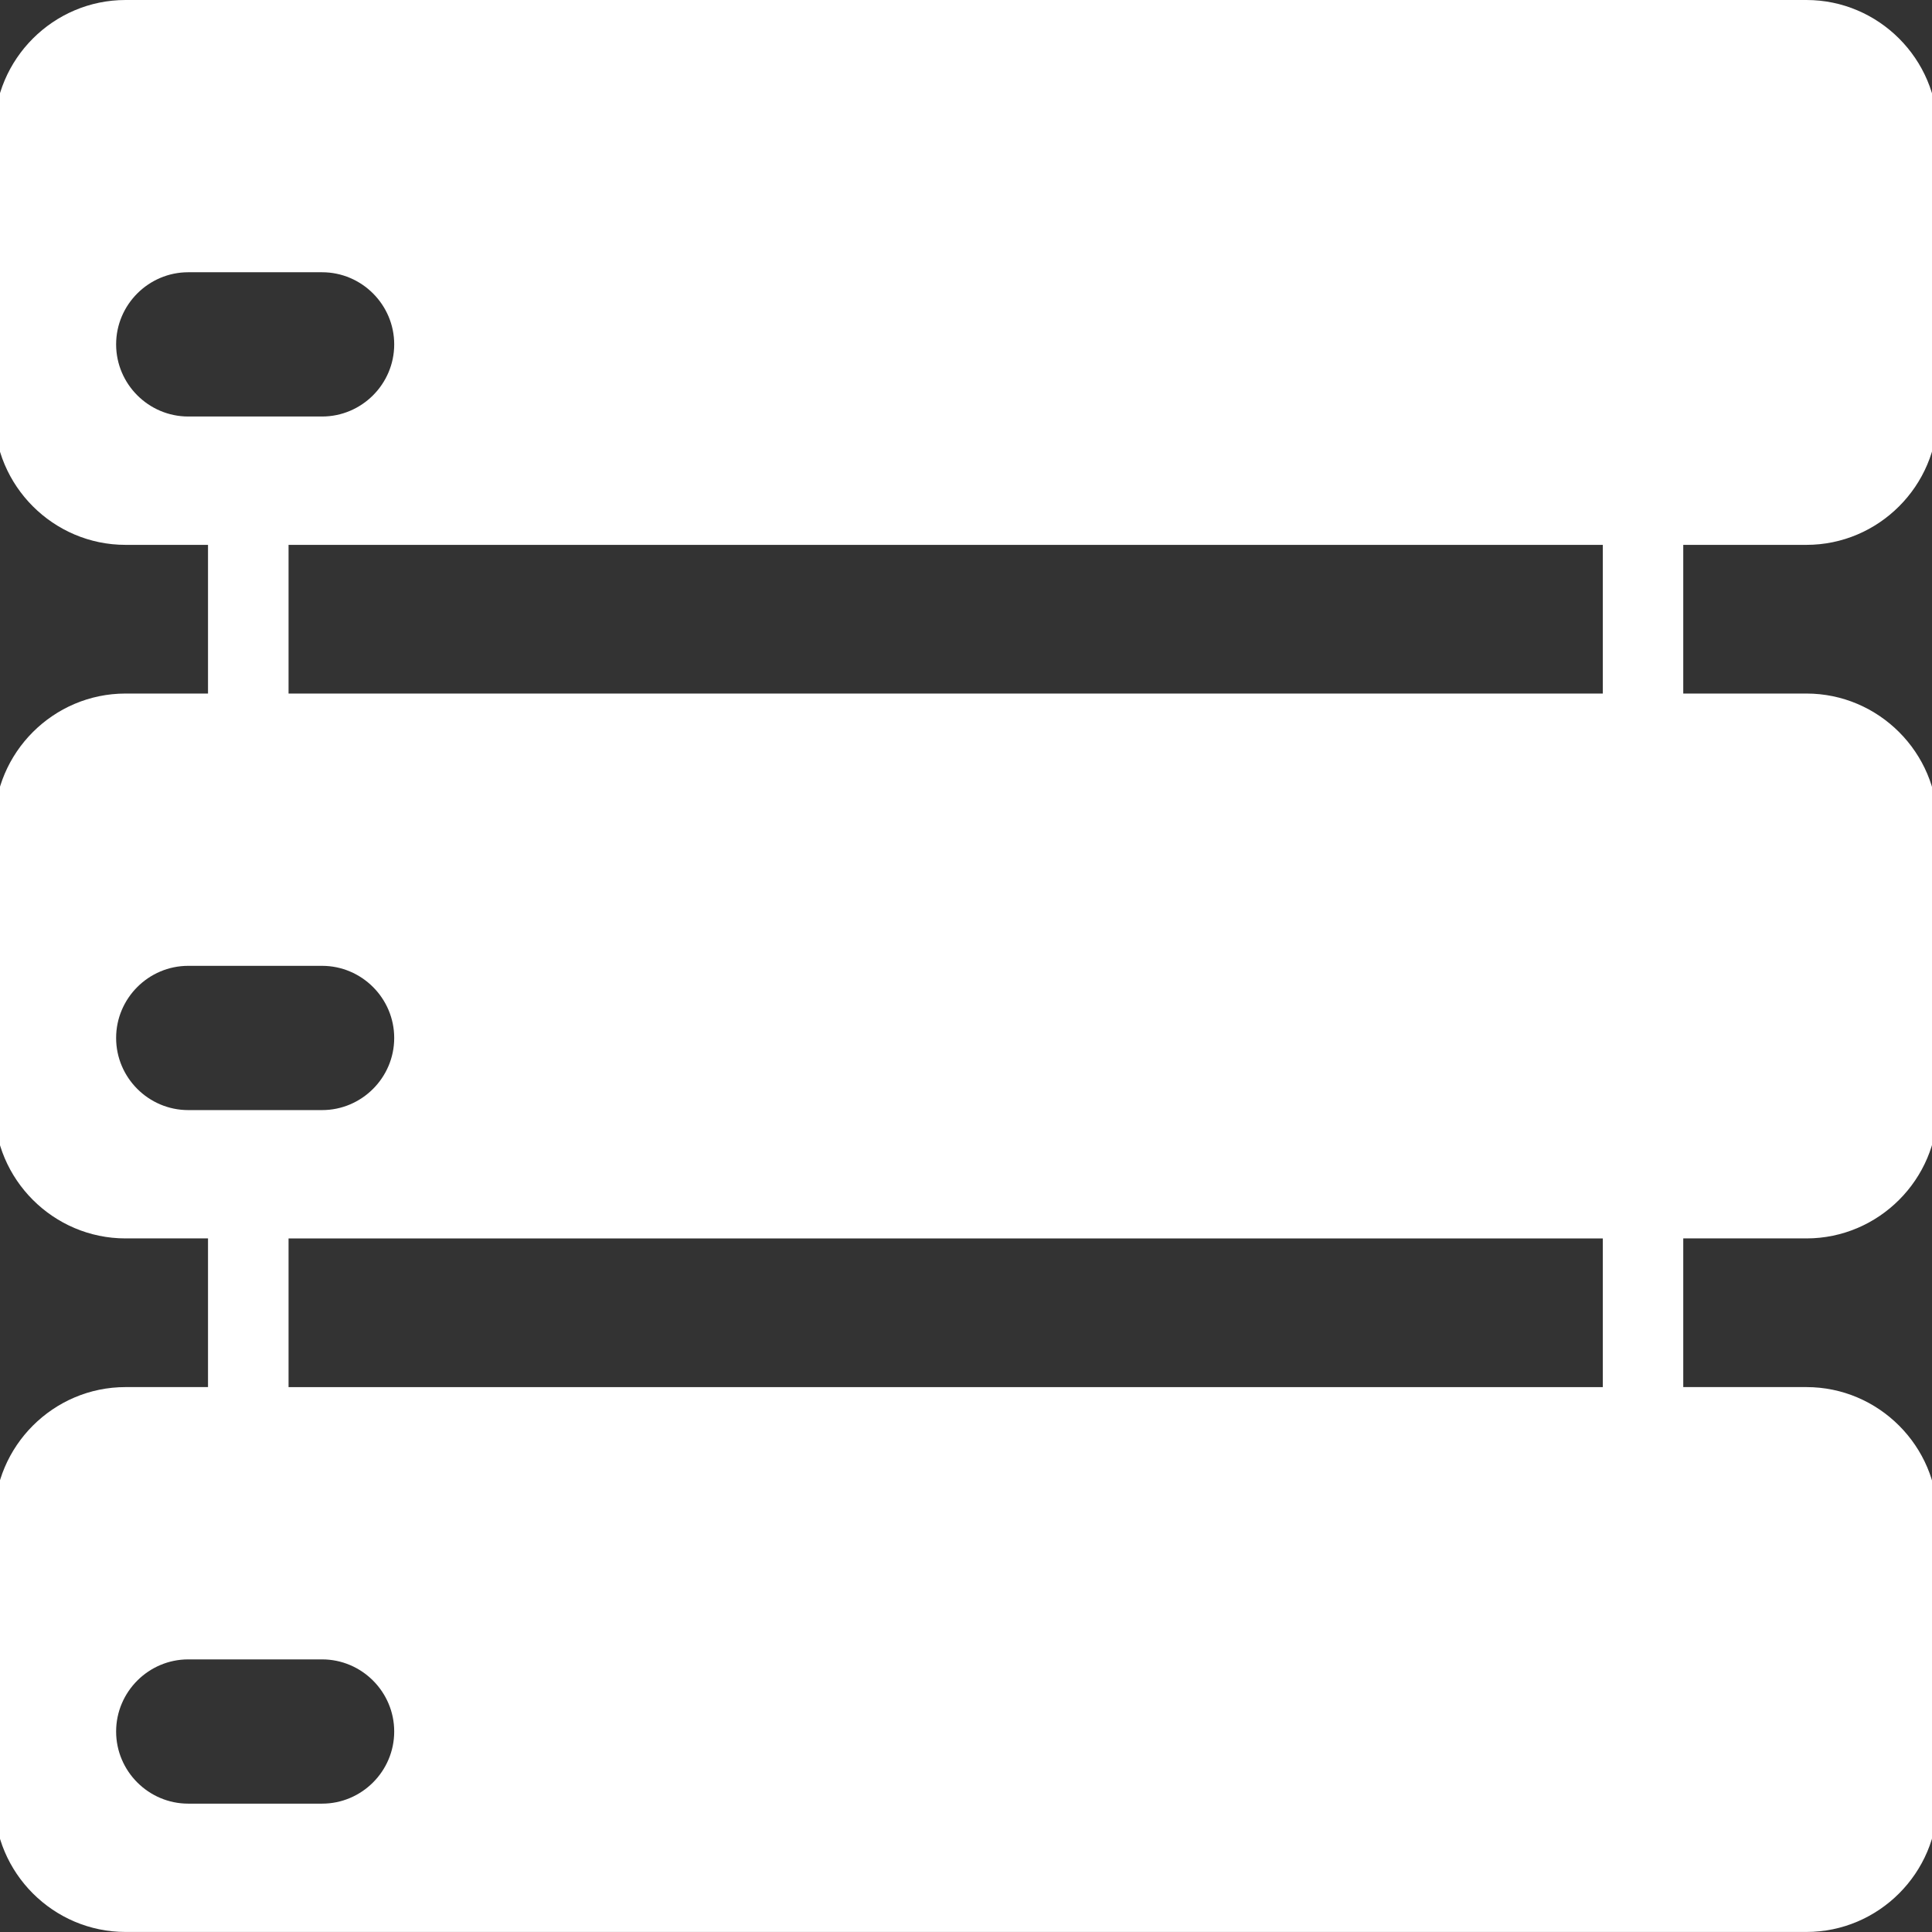
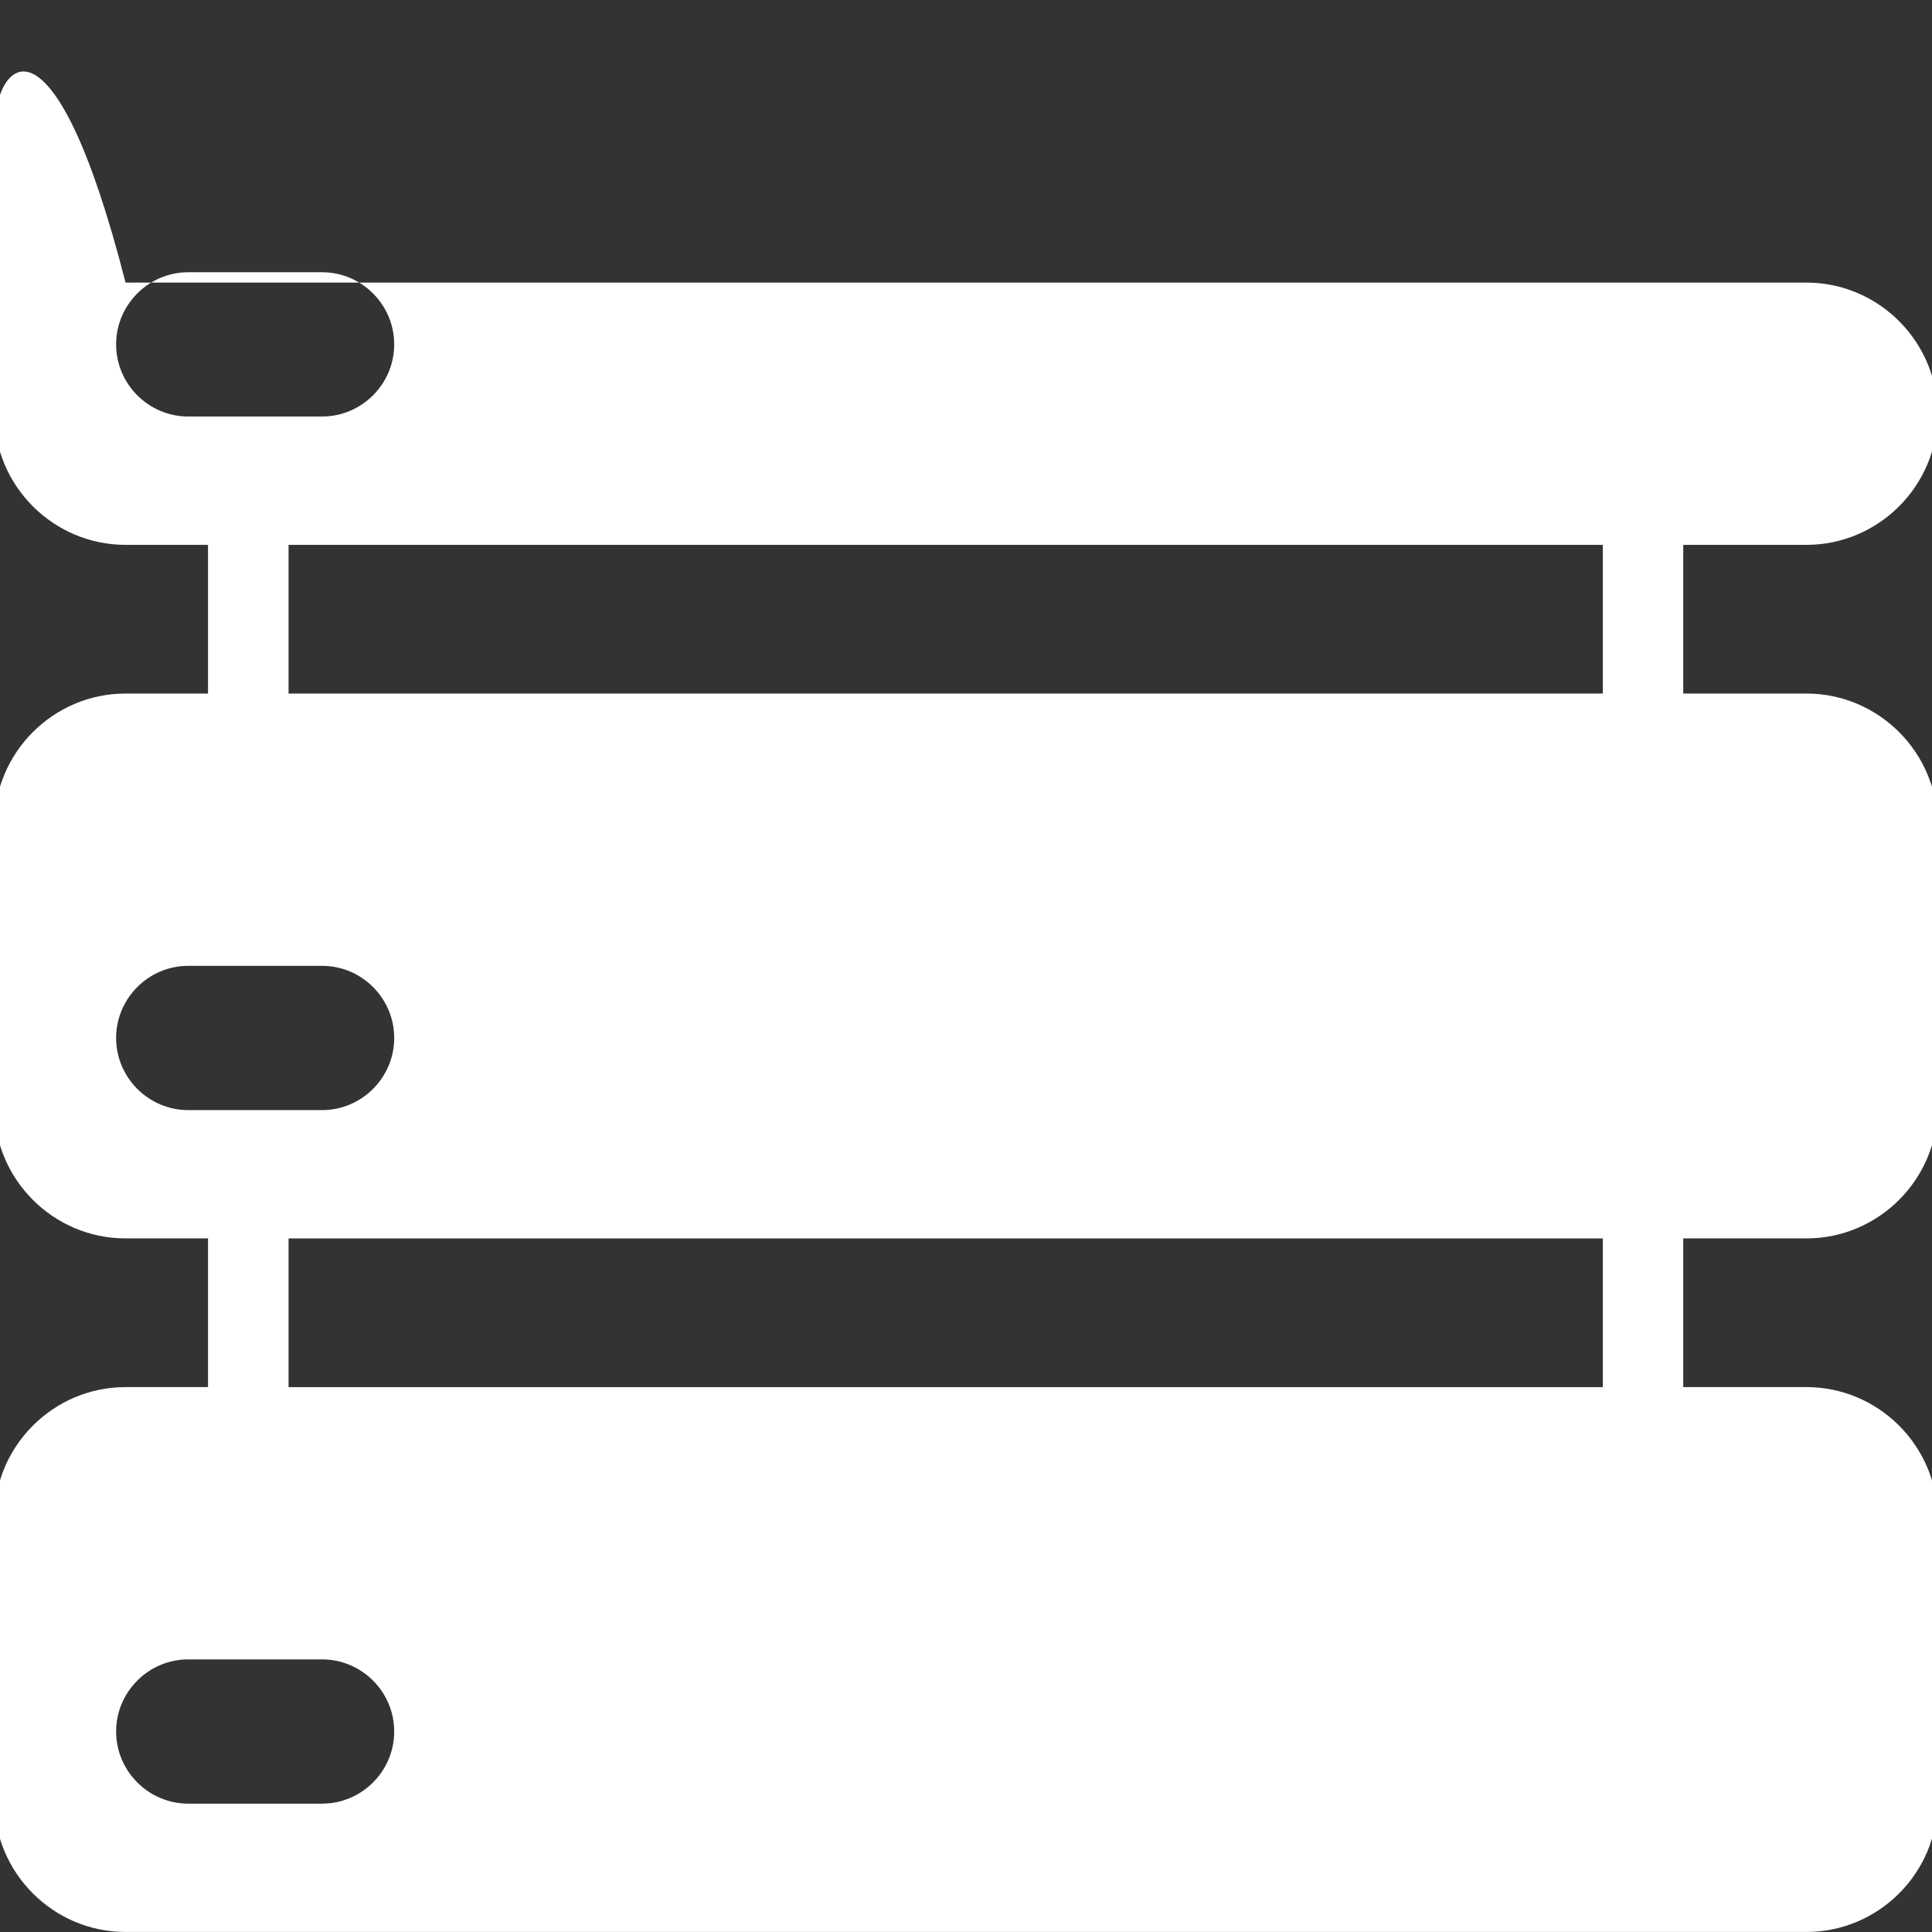
<svg xmlns="http://www.w3.org/2000/svg" id="Layer_1" data-name="Layer 1" version="1.1" viewBox="0 0 48 48">
  <rect x="0" y="0" width="48" height="48" fill="#333333" stroke="none" />
  <defs>
    <style>
      .cls-1 {
        fill: #fff;
        stroke-width: 0px;
      }
    </style>
  </defs>
-   <path class="cls-1" d="M44.881,13.537c1.792,0,3.258-1.466,3.258-3.258V3.258c0-1.792-1.466-3.258-3.258-3.258H3.119C1.327,0-.14,1.466-.14,3.258v7.021c0,1.792,1.466,3.258,3.258,3.258h2.05v3.694h-2.05c-1.792,0-3.258,1.466-3.258,3.258v7.021c0,1.792,1.466,3.258,3.258,3.258h2.05v3.694h-2.05c-1.792,0-3.258,1.466-3.258,3.258v7.021c0,1.792,1.466,3.258,3.258,3.258h41.763c1.792,0,3.258-1.466,3.258-3.258v-7.021c0-1.792-1.466-3.258-3.258-3.258h-3.061v-3.694h3.061c1.792,0,3.258-1.466,3.258-3.258v-7.021c0-1.792-1.466-3.258-3.258-3.258h-3.061v-3.694h3.061ZM4.677,10.348c-.986,0-1.792-.806-1.792-1.792s.806-1.792,1.792-1.792h3.325c.986,0,1.792.806,1.792,1.792s-.806,1.792-1.792,1.792h-3.325ZM4.677,27.58c-.986,0-1.792-.806-1.792-1.792s.806-1.792,1.792-1.792h3.325c.986,0,1.792.806,1.792,1.792s-.806,1.792-1.792,1.792h-3.325ZM8.002,44.811h-3.325c-.986,0-1.792-.806-1.792-1.792s.806-1.792,1.792-1.792h3.325c.986,0,1.792.806,1.792,1.792s-.806,1.792-1.792,1.792ZM39.82,34.463H7.169v-3.694h32.652v3.694ZM39.82,17.231H7.169v-3.694h32.652v3.694Z" />
+   <path class="cls-1" d="M44.881,13.537c1.792,0,3.258-1.466,3.258-3.258c0-1.792-1.466-3.258-3.258-3.258H3.119C1.327,0-.14,1.466-.14,3.258v7.021c0,1.792,1.466,3.258,3.258,3.258h2.05v3.694h-2.05c-1.792,0-3.258,1.466-3.258,3.258v7.021c0,1.792,1.466,3.258,3.258,3.258h2.05v3.694h-2.05c-1.792,0-3.258,1.466-3.258,3.258v7.021c0,1.792,1.466,3.258,3.258,3.258h41.763c1.792,0,3.258-1.466,3.258-3.258v-7.021c0-1.792-1.466-3.258-3.258-3.258h-3.061v-3.694h3.061c1.792,0,3.258-1.466,3.258-3.258v-7.021c0-1.792-1.466-3.258-3.258-3.258h-3.061v-3.694h3.061ZM4.677,10.348c-.986,0-1.792-.806-1.792-1.792s.806-1.792,1.792-1.792h3.325c.986,0,1.792.806,1.792,1.792s-.806,1.792-1.792,1.792h-3.325ZM4.677,27.58c-.986,0-1.792-.806-1.792-1.792s.806-1.792,1.792-1.792h3.325c.986,0,1.792.806,1.792,1.792s-.806,1.792-1.792,1.792h-3.325ZM8.002,44.811h-3.325c-.986,0-1.792-.806-1.792-1.792s.806-1.792,1.792-1.792h3.325c.986,0,1.792.806,1.792,1.792s-.806,1.792-1.792,1.792ZM39.82,34.463H7.169v-3.694h32.652v3.694ZM39.82,17.231H7.169v-3.694h32.652v3.694Z" />
</svg>